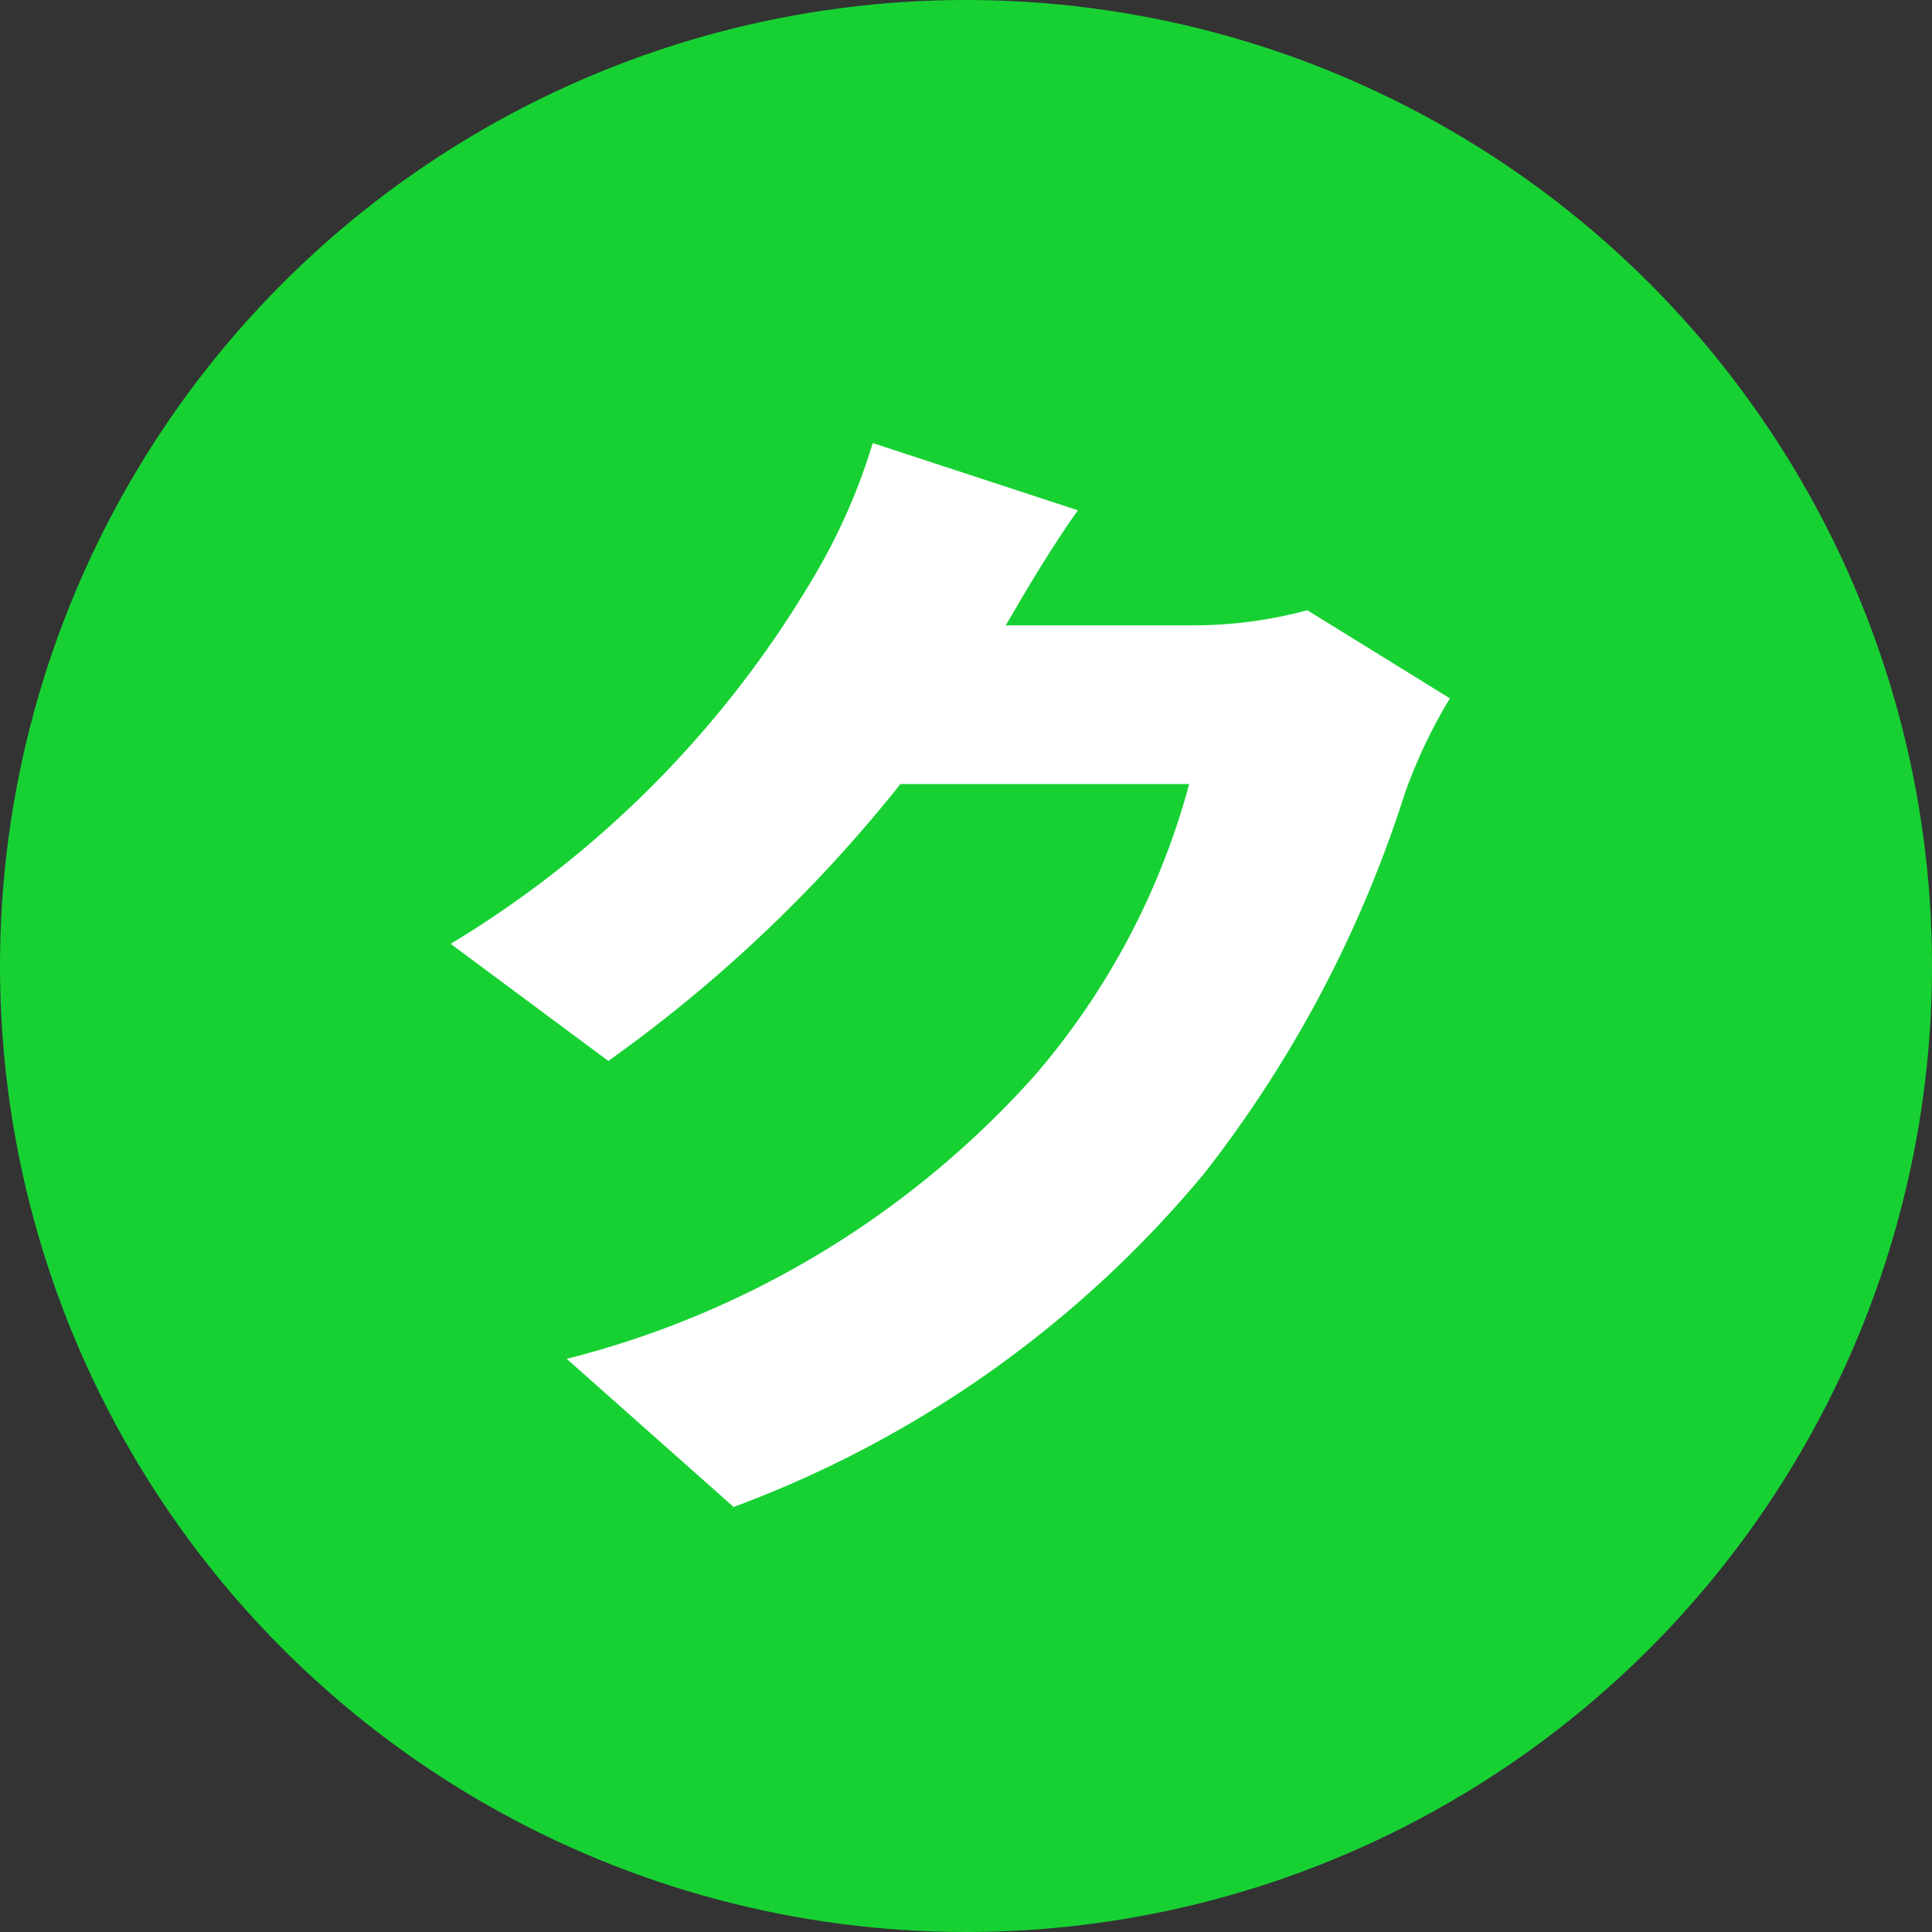
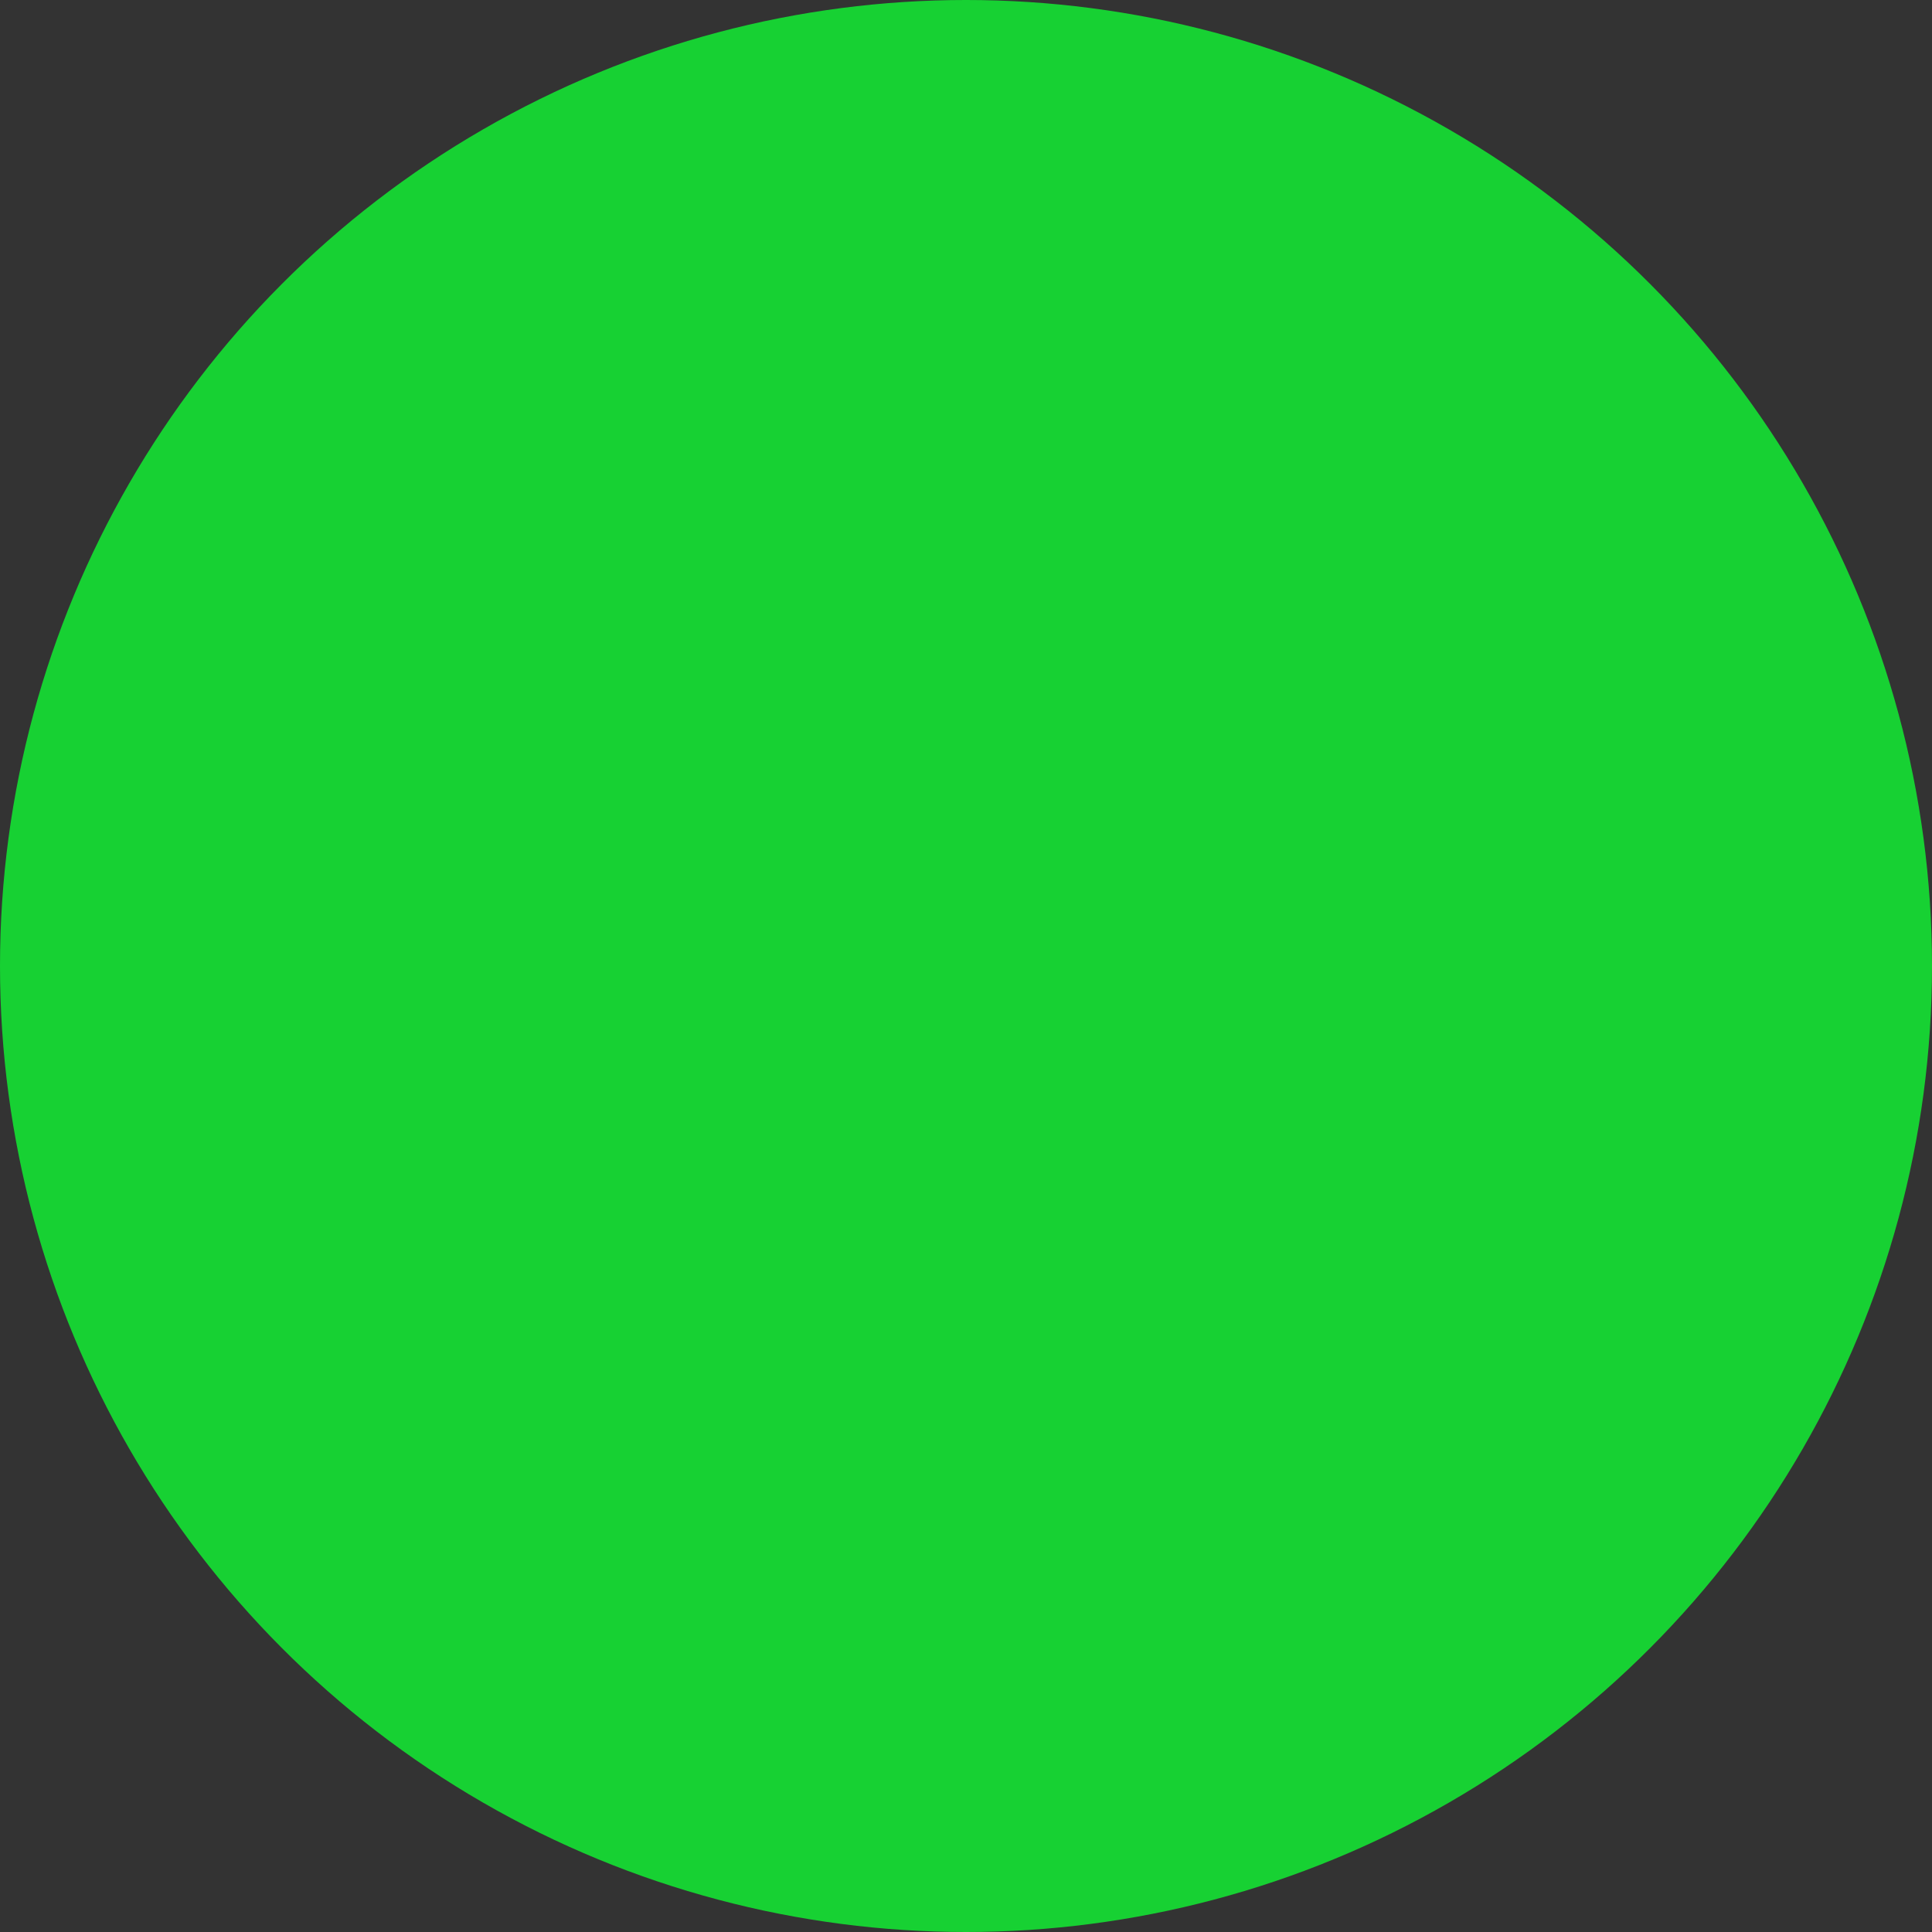
<svg xmlns="http://www.w3.org/2000/svg" width="30" height="30">
  <rect width="100%" height="100%" fill="#333333" stroke="none" />
  <g data-name="グループ 3739" transform="translate(-559 -1838)">
    <circle data-name="楕円形 308" cx="15" cy="15" r="15" transform="translate(559 1838)" fill="#17d133" />
-     <path data-name="パス 925" d="M575.738 1845.924l-3.186-1.044a9.388 9.388 0 01-.954 2.142 16.329 16.329 0 01-5.6 5.634l2.448 1.818a22.317 22.317 0 004.536-4.3h4.484a11.531 11.531 0 01-2.376 4.5 14.505 14.505 0 01-7.29 4.426l2.592 2.3a17.306 17.306 0 007.308-5.18 18.868 18.868 0 003.114-5.9 8.052 8.052 0 01.7-1.476l-2.214-1.368a6.781 6.781 0 01-1.782.234h-2.9c.274-.472.706-1.21 1.12-1.786z" fill="#fff" />
  </g>
</svg>